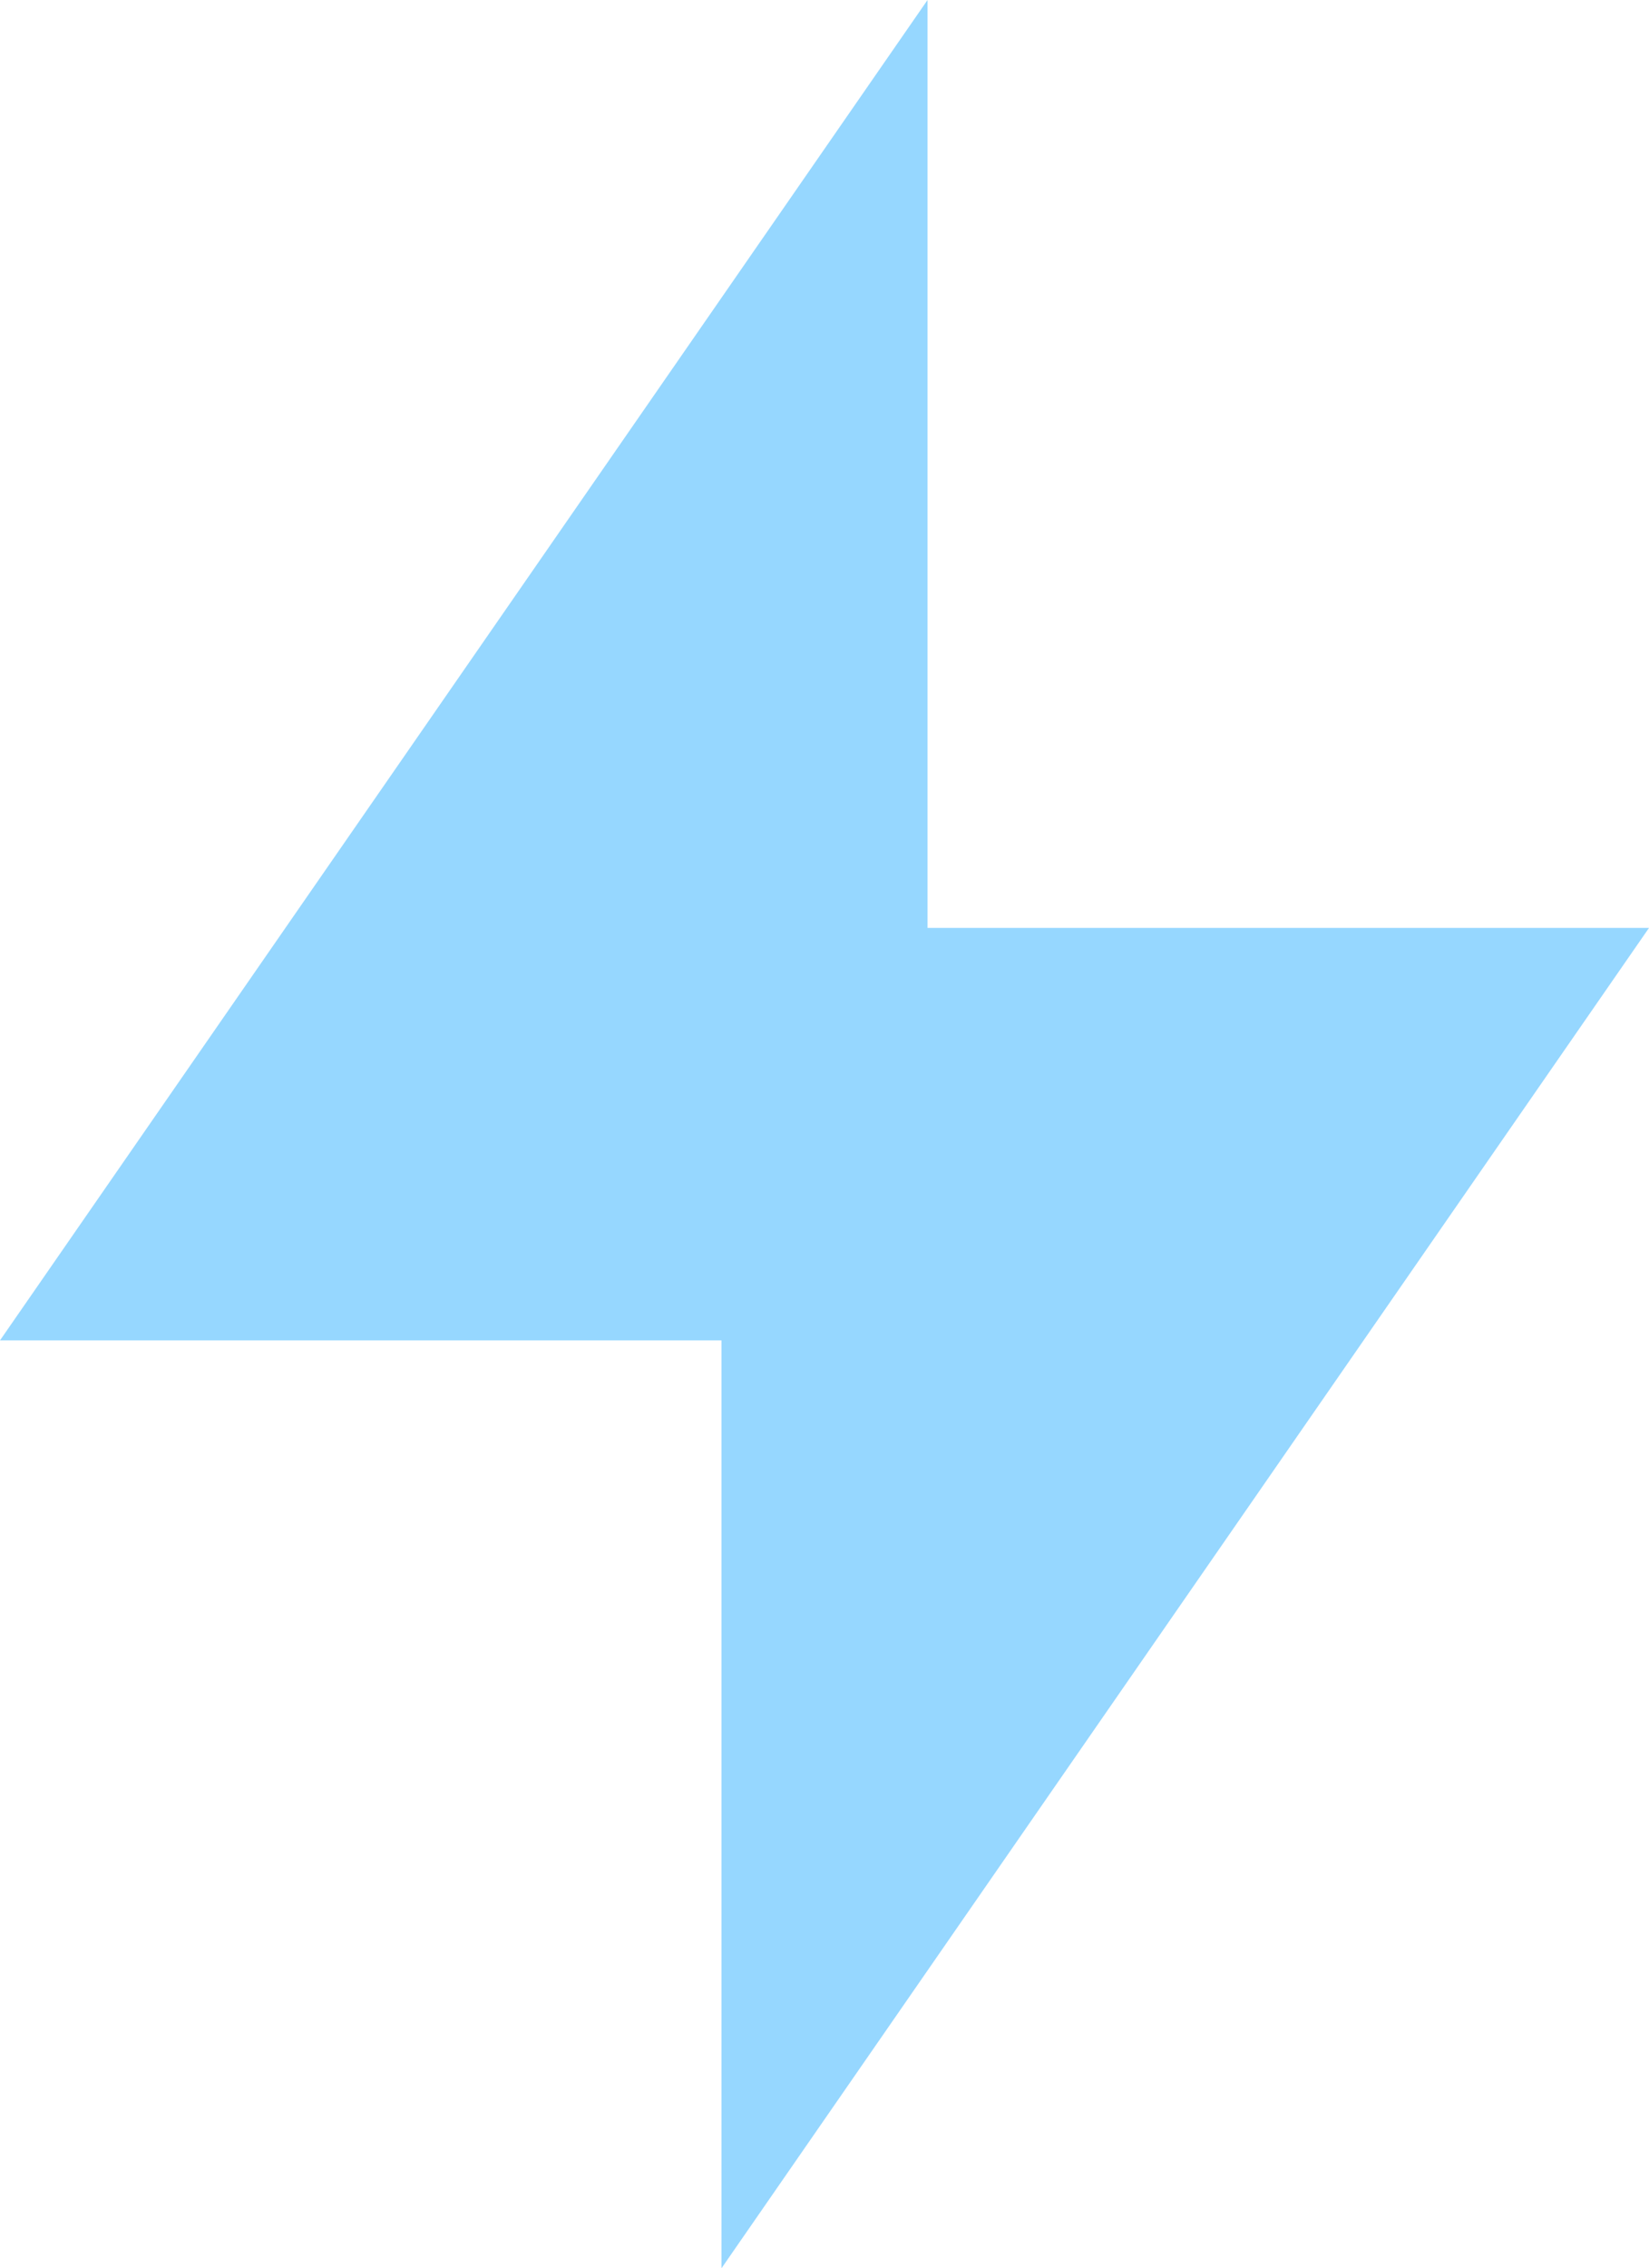
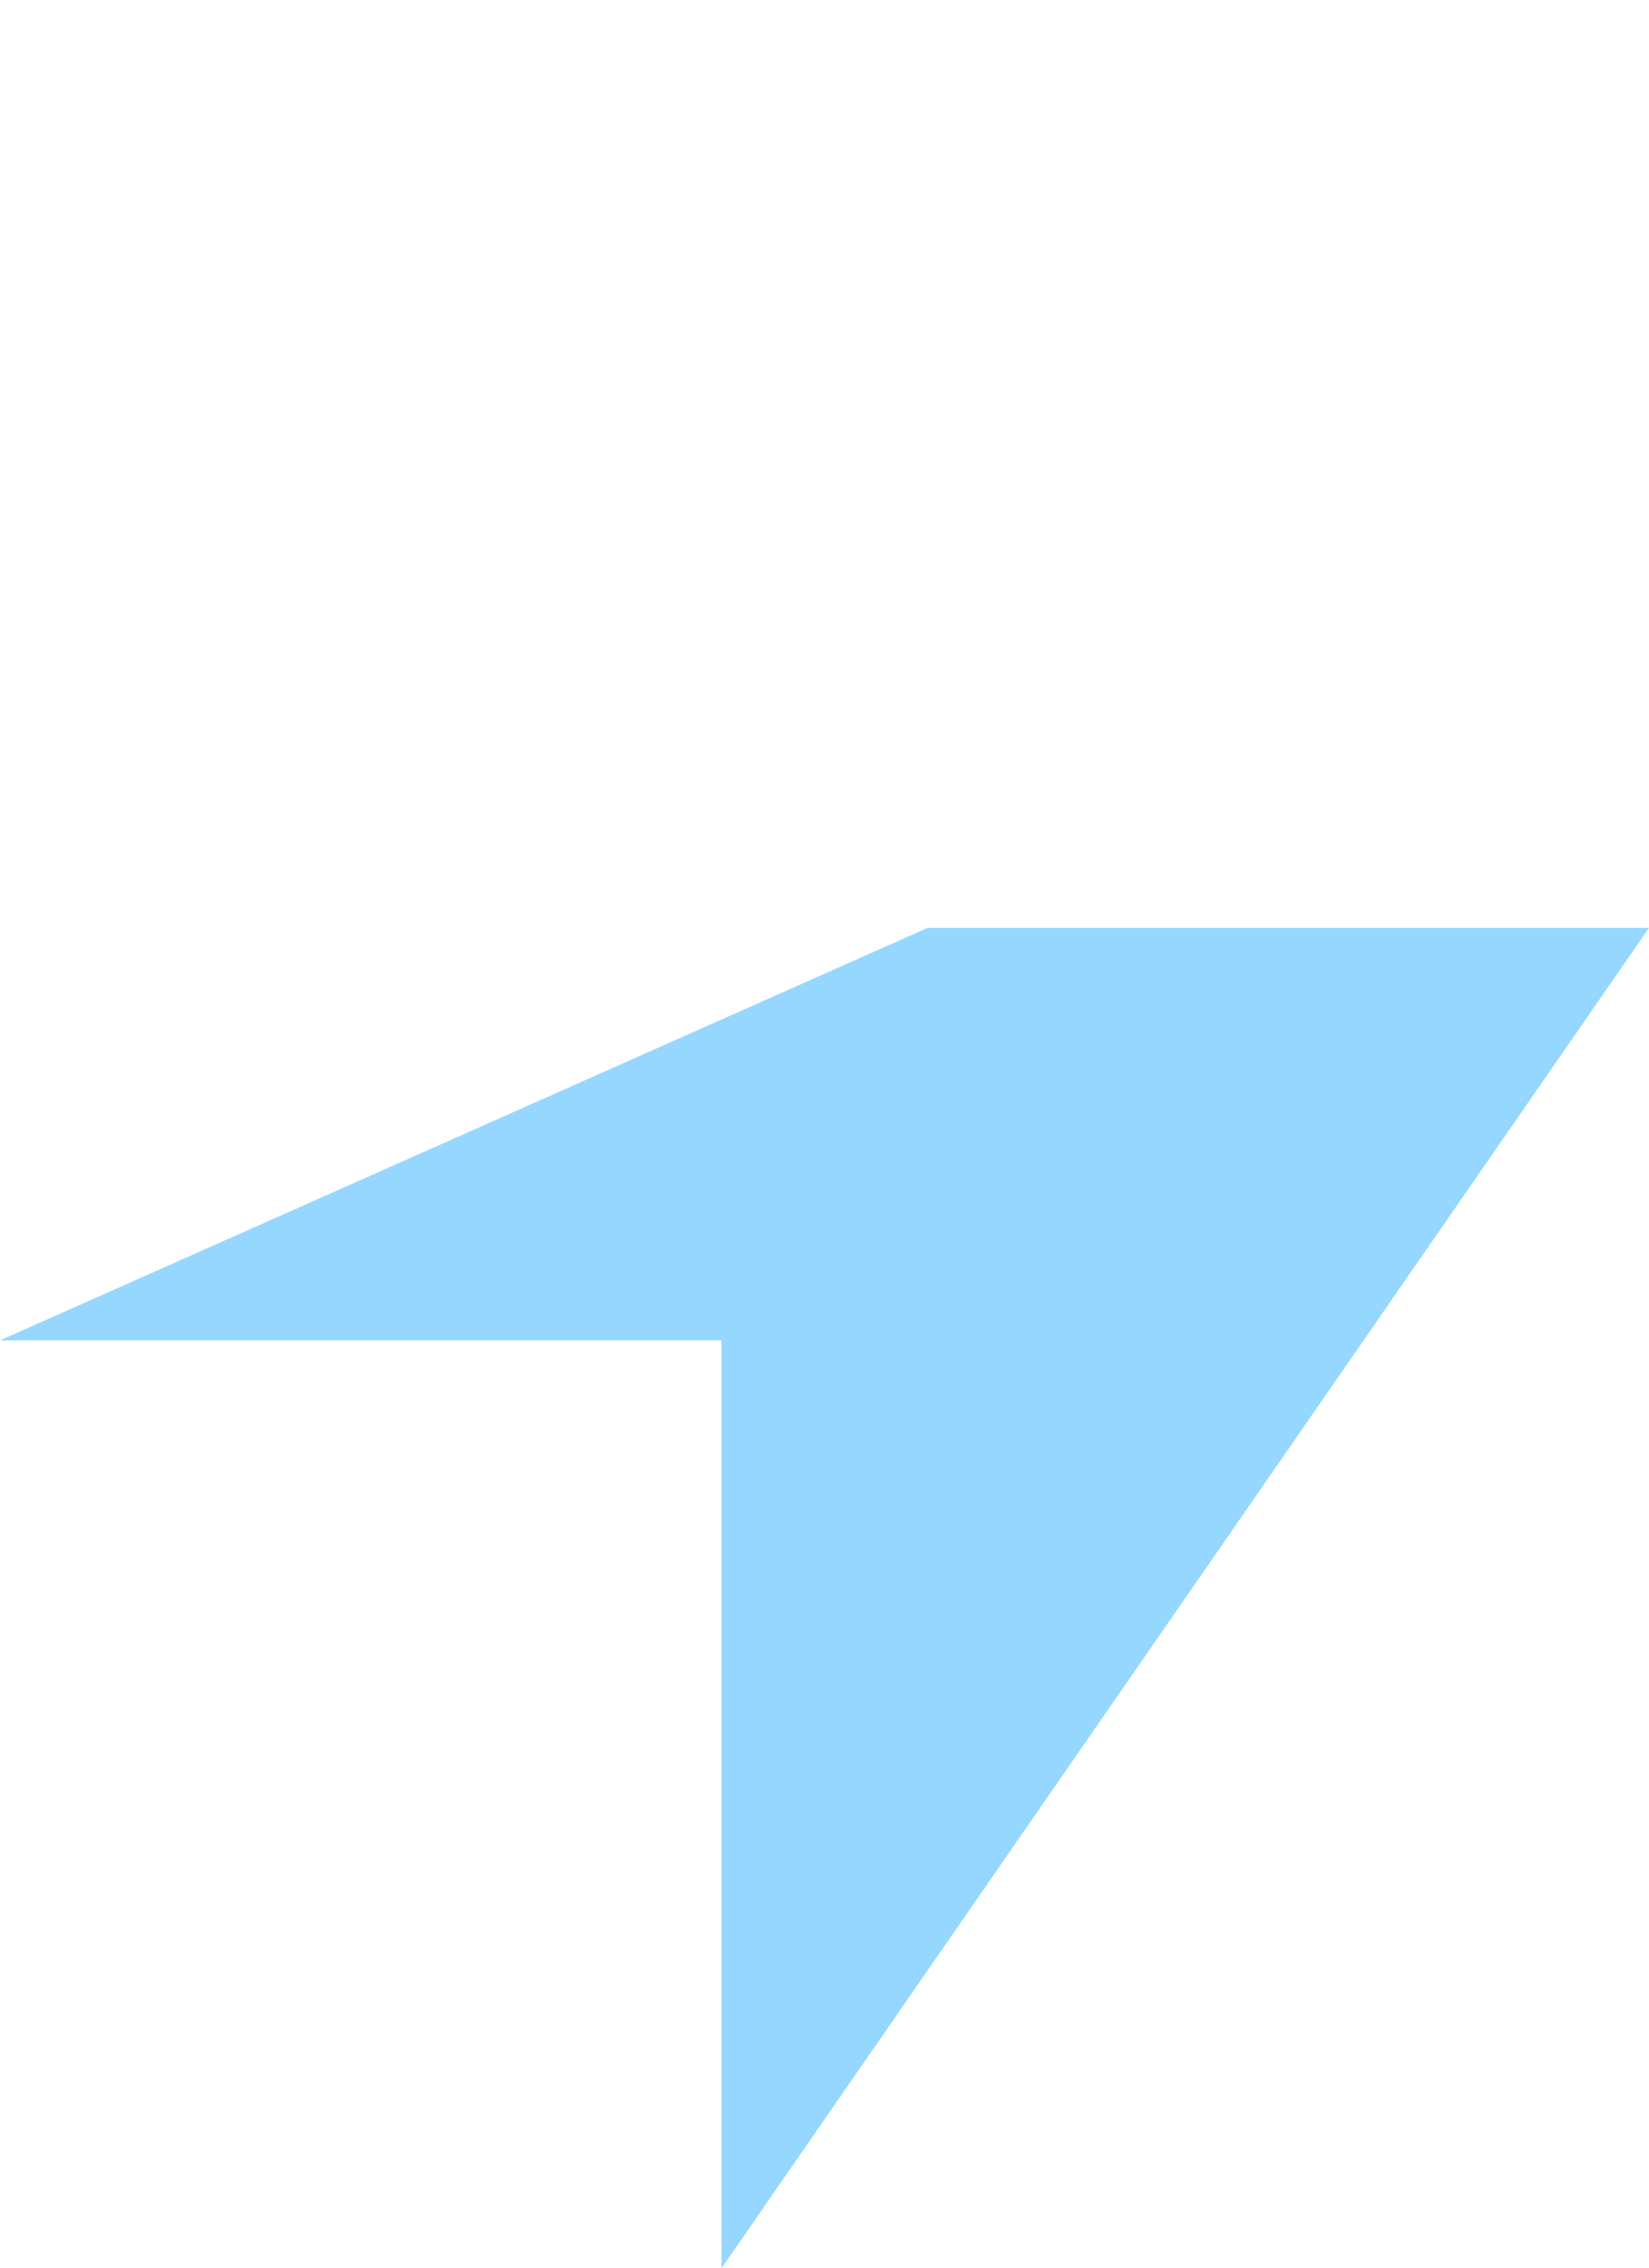
<svg xmlns="http://www.w3.org/2000/svg" width="21.734" height="29.884" viewBox="0 0 21.734 29.884">
-   <path id="Path_6445" data-name="Path 6445" d="M16.225,13.225h9.509L13.509,30.884V18.659H4L16.225,1Z" transform="translate(-4 -1)" fill="#96d7ff" />
+   <path id="Path_6445" data-name="Path 6445" d="M16.225,13.225h9.509L13.509,30.884V18.659H4Z" transform="translate(-4 -1)" fill="#96d7ff" />
</svg>